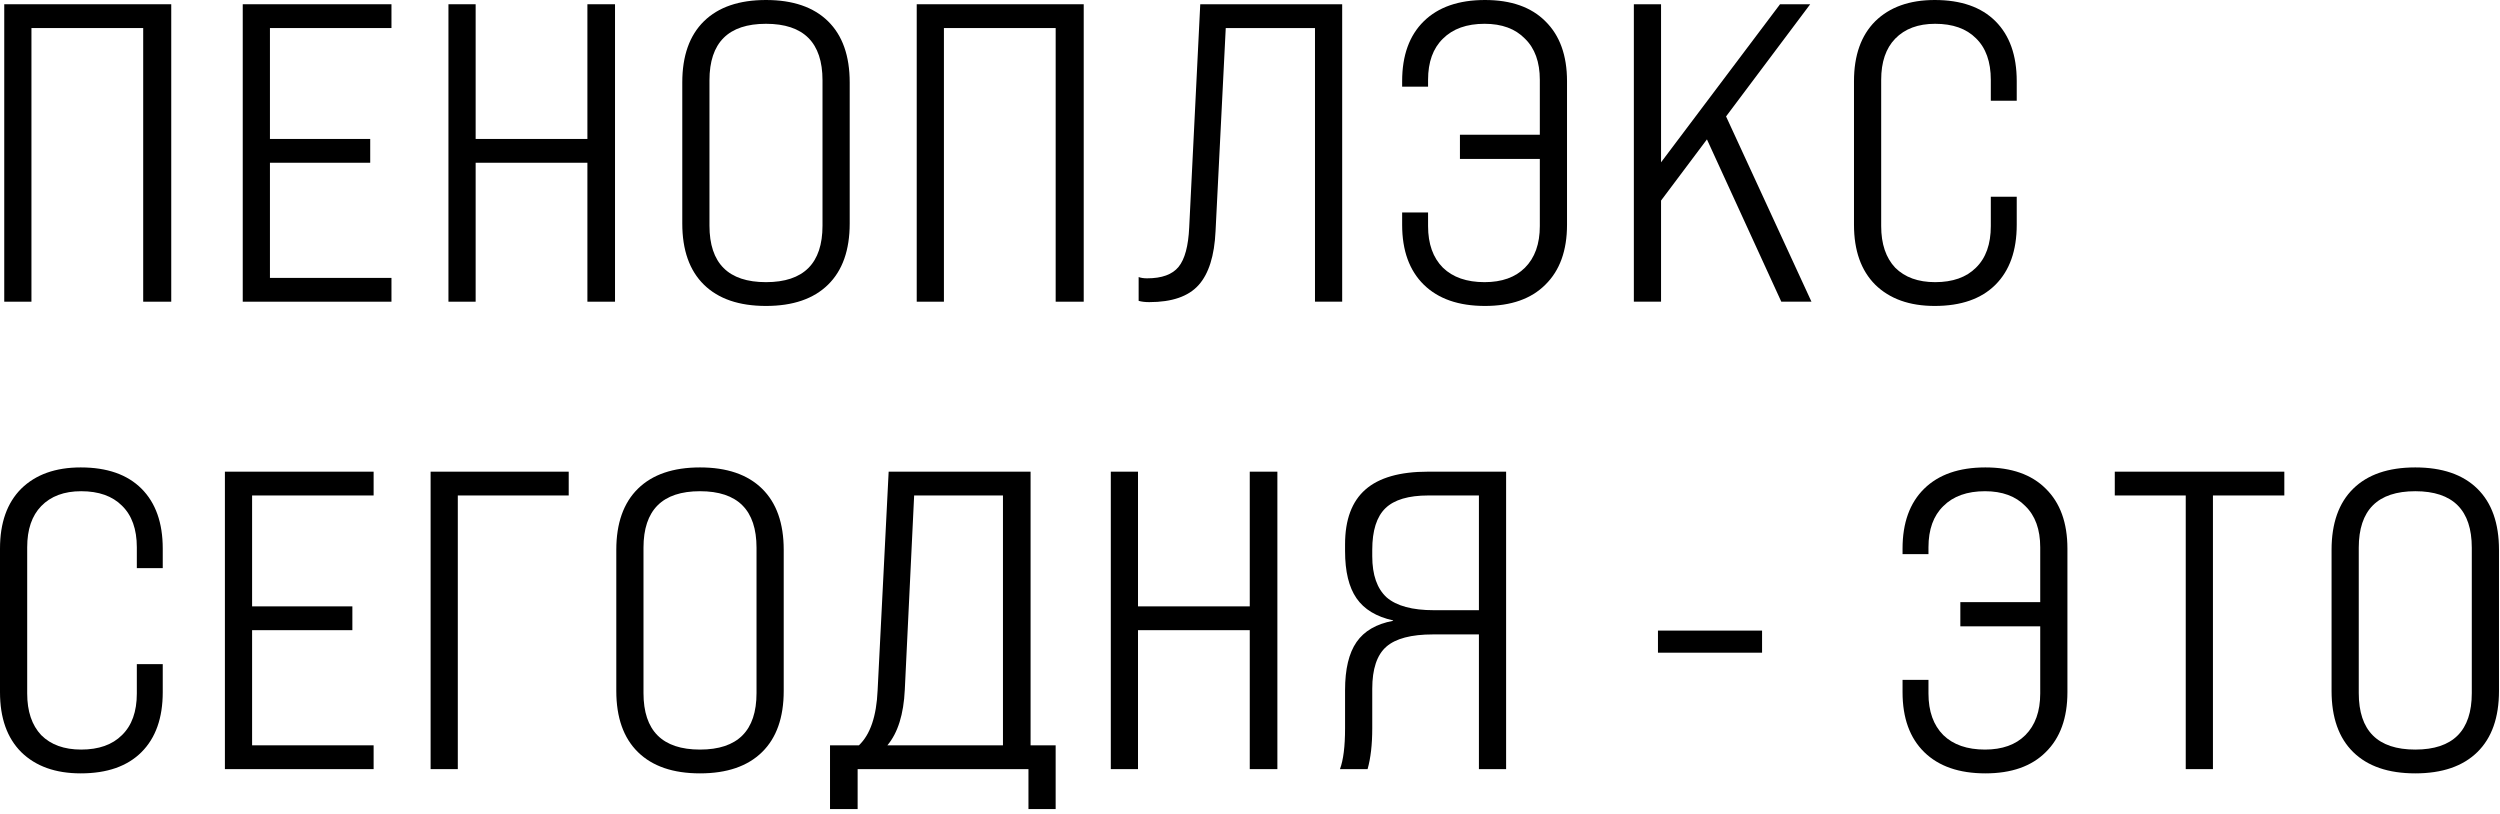
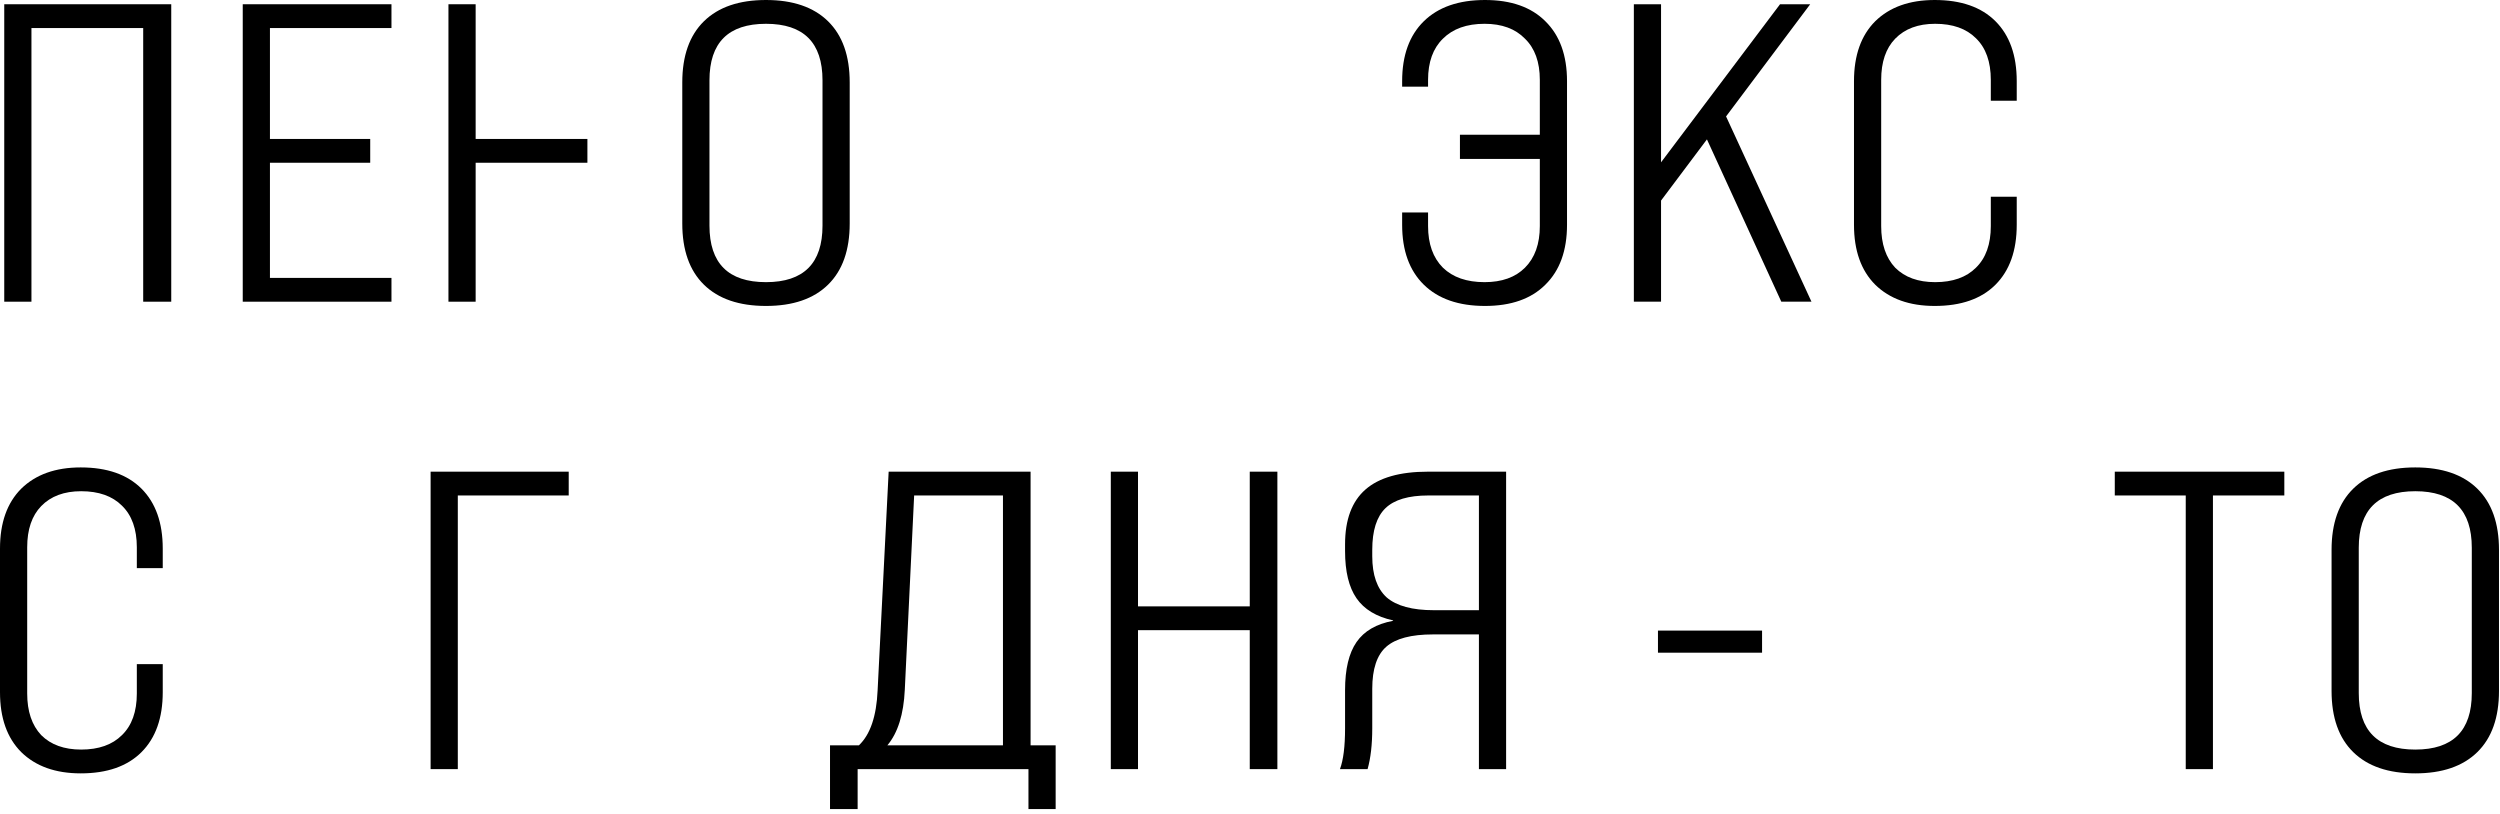
<svg xmlns="http://www.w3.org/2000/svg" width="353" height="115" viewBox="0 0 353 115" fill="none">
  <path d="M4.44 42.6H0.6V0.6H24.18V42.6H20.22V3.96H4.44V42.6Z" fill="black" />
  <path d="M55.275 42.6H34.275V0.6H55.275V3.96H38.115V19.62H52.275V22.98H38.115V39.24H55.275V42.6Z" fill="black" />
-   <path d="M67.161 42.6H63.321V0.6H67.161V19.62H82.941V0.6H86.841V42.6H82.941V22.98H67.161V42.6Z" fill="black" />
+   <path d="M67.161 42.6H63.321V0.6H67.161V19.62H82.941V0.6H86.841H82.941V22.98H67.161V42.6Z" fill="black" />
  <path d="M96.338 31.56V11.64C96.338 7.88 97.358 5 99.397 3C101.437 1 104.358 0 108.158 0C111.958 0 114.878 1 116.918 3C118.958 5 119.978 7.88 119.978 11.64V31.56C119.978 35.32 118.958 38.2 116.918 40.2C114.878 42.2 111.958 43.2 108.158 43.2C104.358 43.2 101.437 42.2 99.397 40.2C97.358 38.2 96.338 35.32 96.338 31.56ZM116.138 31.86V11.34C116.138 6.02 113.478 3.36 108.158 3.36C102.838 3.36 100.177 6.02 100.177 11.34V31.86C100.177 37.18 102.838 39.84 108.158 39.84C113.478 39.84 116.138 37.18 116.138 31.86Z" fill="black" />
-   <path d="M133.281 42.6H129.441V0.6H153.021V42.6H149.061V3.96H133.281V42.6Z" fill="black" />
-   <path d="M162.276 42.66C161.676 42.66 161.176 42.6 160.776 42.48V39.12C161.096 39.24 161.496 39.3 161.976 39.3C164.056 39.3 165.536 38.76 166.416 37.68C167.296 36.6 167.796 34.74 167.916 32.1L169.476 0.6H189.516V42.6H185.676V3.96H173.076L171.636 32.64C171.476 36.12 170.676 38.66 169.236 40.26C167.796 41.86 165.476 42.66 162.276 42.66Z" fill="black" />
  <path d="M209.683 0C213.363 0 216.203 1 218.203 3C220.243 5 221.263 7.82 221.263 11.46V31.74C221.263 35.38 220.243 38.2 218.203 40.2C216.203 42.2 213.363 43.2 209.683 43.2C205.963 43.2 203.083 42.2 201.043 40.2C199.003 38.2 197.983 35.38 197.983 31.74V30H201.643V31.92C201.643 34.44 202.343 36.4 203.743 37.8C205.143 39.16 207.103 39.84 209.623 39.84C212.063 39.84 213.963 39.16 215.323 37.8C216.723 36.4 217.423 34.44 217.423 31.92V22.44H206.143V19.02H217.423V11.28C217.423 8.76 216.723 6.82 215.323 5.46C213.963 4.06 212.063 3.36 209.623 3.36C207.103 3.36 205.143 4.06 203.743 5.46C202.343 6.82 201.643 8.76 201.643 11.28V12.24H197.983V11.46C197.983 7.82 199.003 5 201.043 3C203.083 1 205.963 0 209.683 0Z" fill="black" />
  <path d="M255.78 42.6H251.52L241.02 19.68L234.54 28.32V42.6H230.7V0.6H234.54V22.92L251.34 0.6H255.6L243.72 16.44L255.78 42.6Z" fill="black" />
  <path d="M273.183 43.2C269.623 43.2 266.823 42.2 264.783 40.2C262.783 38.2 261.783 35.38 261.783 31.74V11.46C261.783 7.82 262.783 5 264.783 3C266.823 1 269.623 0 273.183 0C276.903 0 279.763 1 281.763 3C283.763 5 284.763 7.82 284.763 11.46V14.22H281.103V11.28C281.103 8.72 280.403 6.76 279.003 5.4C277.643 4.04 275.723 3.36 273.243 3.36C270.843 3.36 268.963 4.06 267.603 5.46C266.283 6.82 265.623 8.76 265.623 11.28V31.92C265.623 34.44 266.283 36.4 267.603 37.8C268.963 39.16 270.843 39.84 273.243 39.84C275.723 39.84 277.643 39.16 279.003 37.8C280.403 36.44 281.103 34.48 281.103 31.92V27.78H284.763V31.74C284.763 35.38 283.763 38.2 281.763 40.2C279.763 42.2 276.903 43.2 273.183 43.2Z" fill="black" />
  <path d="M11.4 109.2C7.84 109.2 5.04 108.2 3 106.2C1 104.2 0 101.38 0 97.74V77.46C0 73.82 1 71 3 69C5.04 67 7.84 66 11.4 66C15.12 66 17.98 67 19.98 69C21.98 71 22.98 73.82 22.98 77.46V80.22H19.32V77.28C19.32 74.72 18.62 72.76 17.22 71.4C15.86 70.04 13.94 69.36 11.46 69.36C9.06 69.36 7.18 70.06 5.82 71.46C4.5 72.82 3.84 74.76 3.84 77.28V97.92C3.84 100.44 4.5 102.4 5.82 103.8C7.18 105.16 9.06 105.84 11.46 105.84C13.94 105.84 15.86 105.16 17.22 103.8C18.62 102.44 19.32 100.48 19.32 97.92V93.78H22.98V97.74C22.98 101.38 21.98 104.2 19.98 106.2C17.98 108.2 15.12 109.2 11.4 109.2Z" fill="black" />
-   <path d="M52.755 108.6H31.756V66.6H52.755V69.96H35.596V85.62H49.755V88.98H35.596V105.24H52.755V108.6Z" fill="black" />
  <path d="M64.642 108.6H60.802V66.6H80.302V69.96H64.642V108.6Z" fill="black" />
-   <path d="M87.021 97.56V77.64C87.021 73.88 88.041 71 90.081 69C92.121 67 95.041 66 98.841 66C102.641 66 105.561 67 107.601 69C109.641 71 110.661 73.88 110.661 77.64V97.56C110.661 101.32 109.641 104.2 107.601 106.2C105.561 108.2 102.641 109.2 98.841 109.2C95.041 109.2 92.121 108.2 90.081 106.2C88.041 104.2 87.021 101.32 87.021 97.56ZM106.821 97.86V77.34C106.821 72.02 104.161 69.36 98.841 69.36C93.521 69.36 90.861 72.02 90.861 77.34V97.86C90.861 103.18 93.521 105.84 98.841 105.84C104.161 105.84 106.821 103.18 106.821 97.86Z" fill="black" />
  <path d="M145.518 66.6V105.24H149.058V114.24H145.218V108.6H121.098V114.24H117.198V105.24H121.278C122.878 103.72 123.758 101.14 123.918 97.5L125.478 66.6H145.518ZM125.298 105.24H141.618V69.96H129.078L127.758 97.38C127.598 100.86 126.778 103.48 125.298 105.24Z" fill="black" />
  <path d="M160.686 108.6H156.846V66.6H160.686V85.62H176.466V66.6H180.366V108.6H176.466V88.98H160.686V108.6Z" fill="black" />
  <path d="M212.663 66.6V108.6H208.823V89.58H202.342C199.262 89.58 197.063 90.16 195.743 91.32C194.423 92.48 193.762 94.46 193.762 97.26V102.84C193.762 105.12 193.543 107.04 193.103 108.6H189.202C189.682 107.32 189.923 105.4 189.923 102.84V97.44C189.923 94.48 190.462 92.22 191.542 90.66C192.622 89.1 194.342 88.1 196.702 87.66V87.6C194.342 87.08 192.622 86.04 191.542 84.48C190.462 82.92 189.923 80.7 189.923 77.82V76.86C189.923 73.38 190.883 70.8 192.803 69.12C194.723 67.44 197.662 66.6 201.622 66.6H212.663ZM202.463 86.16H208.823V69.96H201.683C198.883 69.96 196.862 70.56 195.622 71.76C194.382 72.96 193.762 74.92 193.762 77.64V78.54C193.762 81.18 194.443 83.12 195.803 84.36C197.203 85.56 199.423 86.16 202.463 86.16Z" fill="black" />
  <path d="M248.804 92.16H234.104V89.04H248.804V92.16Z" fill="black" />
-   <path d="M280.34 66C284.02 66 286.86 67 288.86 69C290.9 71 291.92 73.82 291.92 77.46V97.74C291.92 101.38 290.9 104.2 288.86 106.2C286.86 108.2 284.02 109.2 280.34 109.2C276.62 109.2 273.74 108.2 271.7 106.2C269.66 104.2 268.64 101.38 268.64 97.74V96H272.3V97.92C272.3 100.44 273 102.4 274.4 103.8C275.8 105.16 277.76 105.84 280.28 105.84C282.72 105.84 284.62 105.16 285.98 103.8C287.38 102.4 288.08 100.44 288.08 97.92V88.44H276.8V85.02H288.08V77.28C288.08 74.76 287.38 72.82 285.98 71.46C284.62 70.06 282.72 69.36 280.28 69.36C277.76 69.36 275.8 70.06 274.4 71.46C273 72.82 272.3 74.76 272.3 77.28V78.24H268.64V77.46C268.64 73.82 269.66 71 271.7 69C273.74 67 276.62 66 280.34 66Z" fill="black" />
  <path d="M312.467 108.6H308.627V69.96H298.607V66.6H322.547V69.96H312.467V108.6Z" fill="black" />
  <path d="M329.217 97.56V77.64C329.217 73.88 330.237 71 332.277 69C334.317 67 337.237 66 341.037 66C344.837 66 347.757 67 349.797 69C351.837 71 352.857 73.88 352.857 77.64V97.56C352.857 101.32 351.837 104.2 349.797 106.2C347.757 108.2 344.837 109.2 341.037 109.2C337.237 109.2 334.317 108.2 332.277 106.2C330.237 104.2 329.217 101.32 329.217 97.56ZM349.017 97.86V77.34C349.017 72.02 346.357 69.36 341.037 69.36C335.717 69.36 333.057 72.02 333.057 77.34V97.86C333.057 103.18 335.717 105.84 341.037 105.84C346.357 105.84 349.017 103.18 349.017 97.86Z" fill="black" />
</svg>